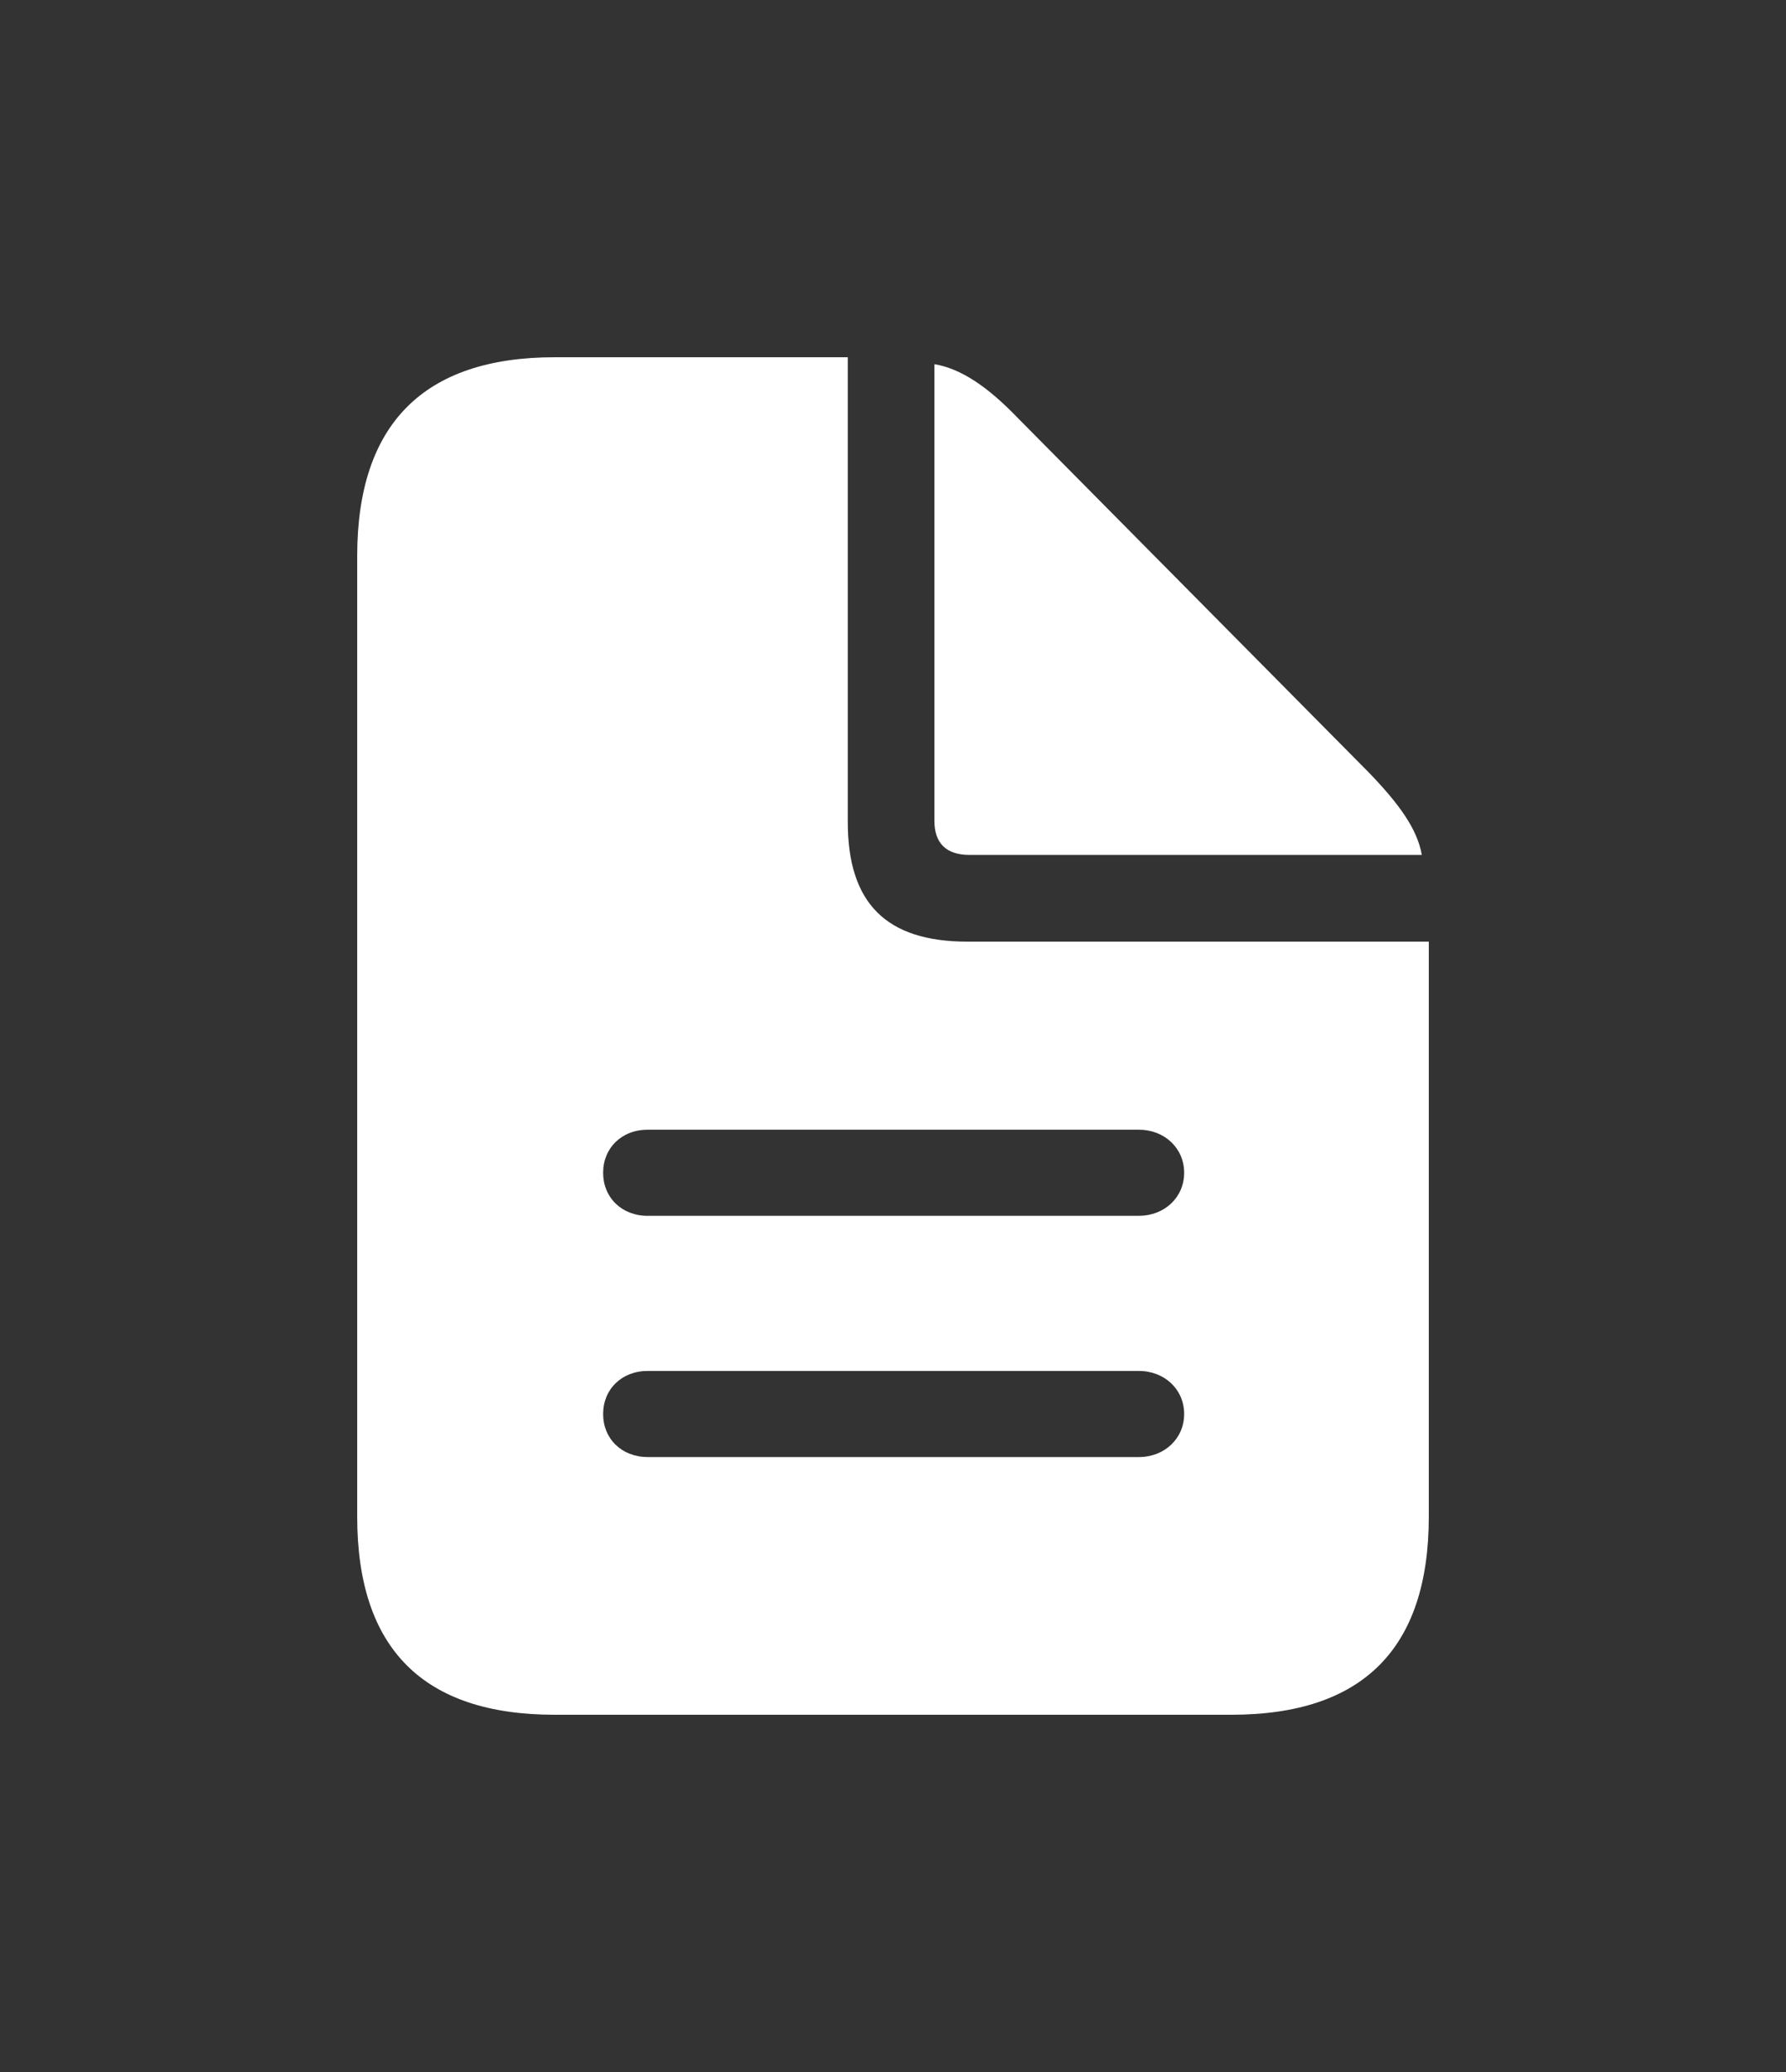
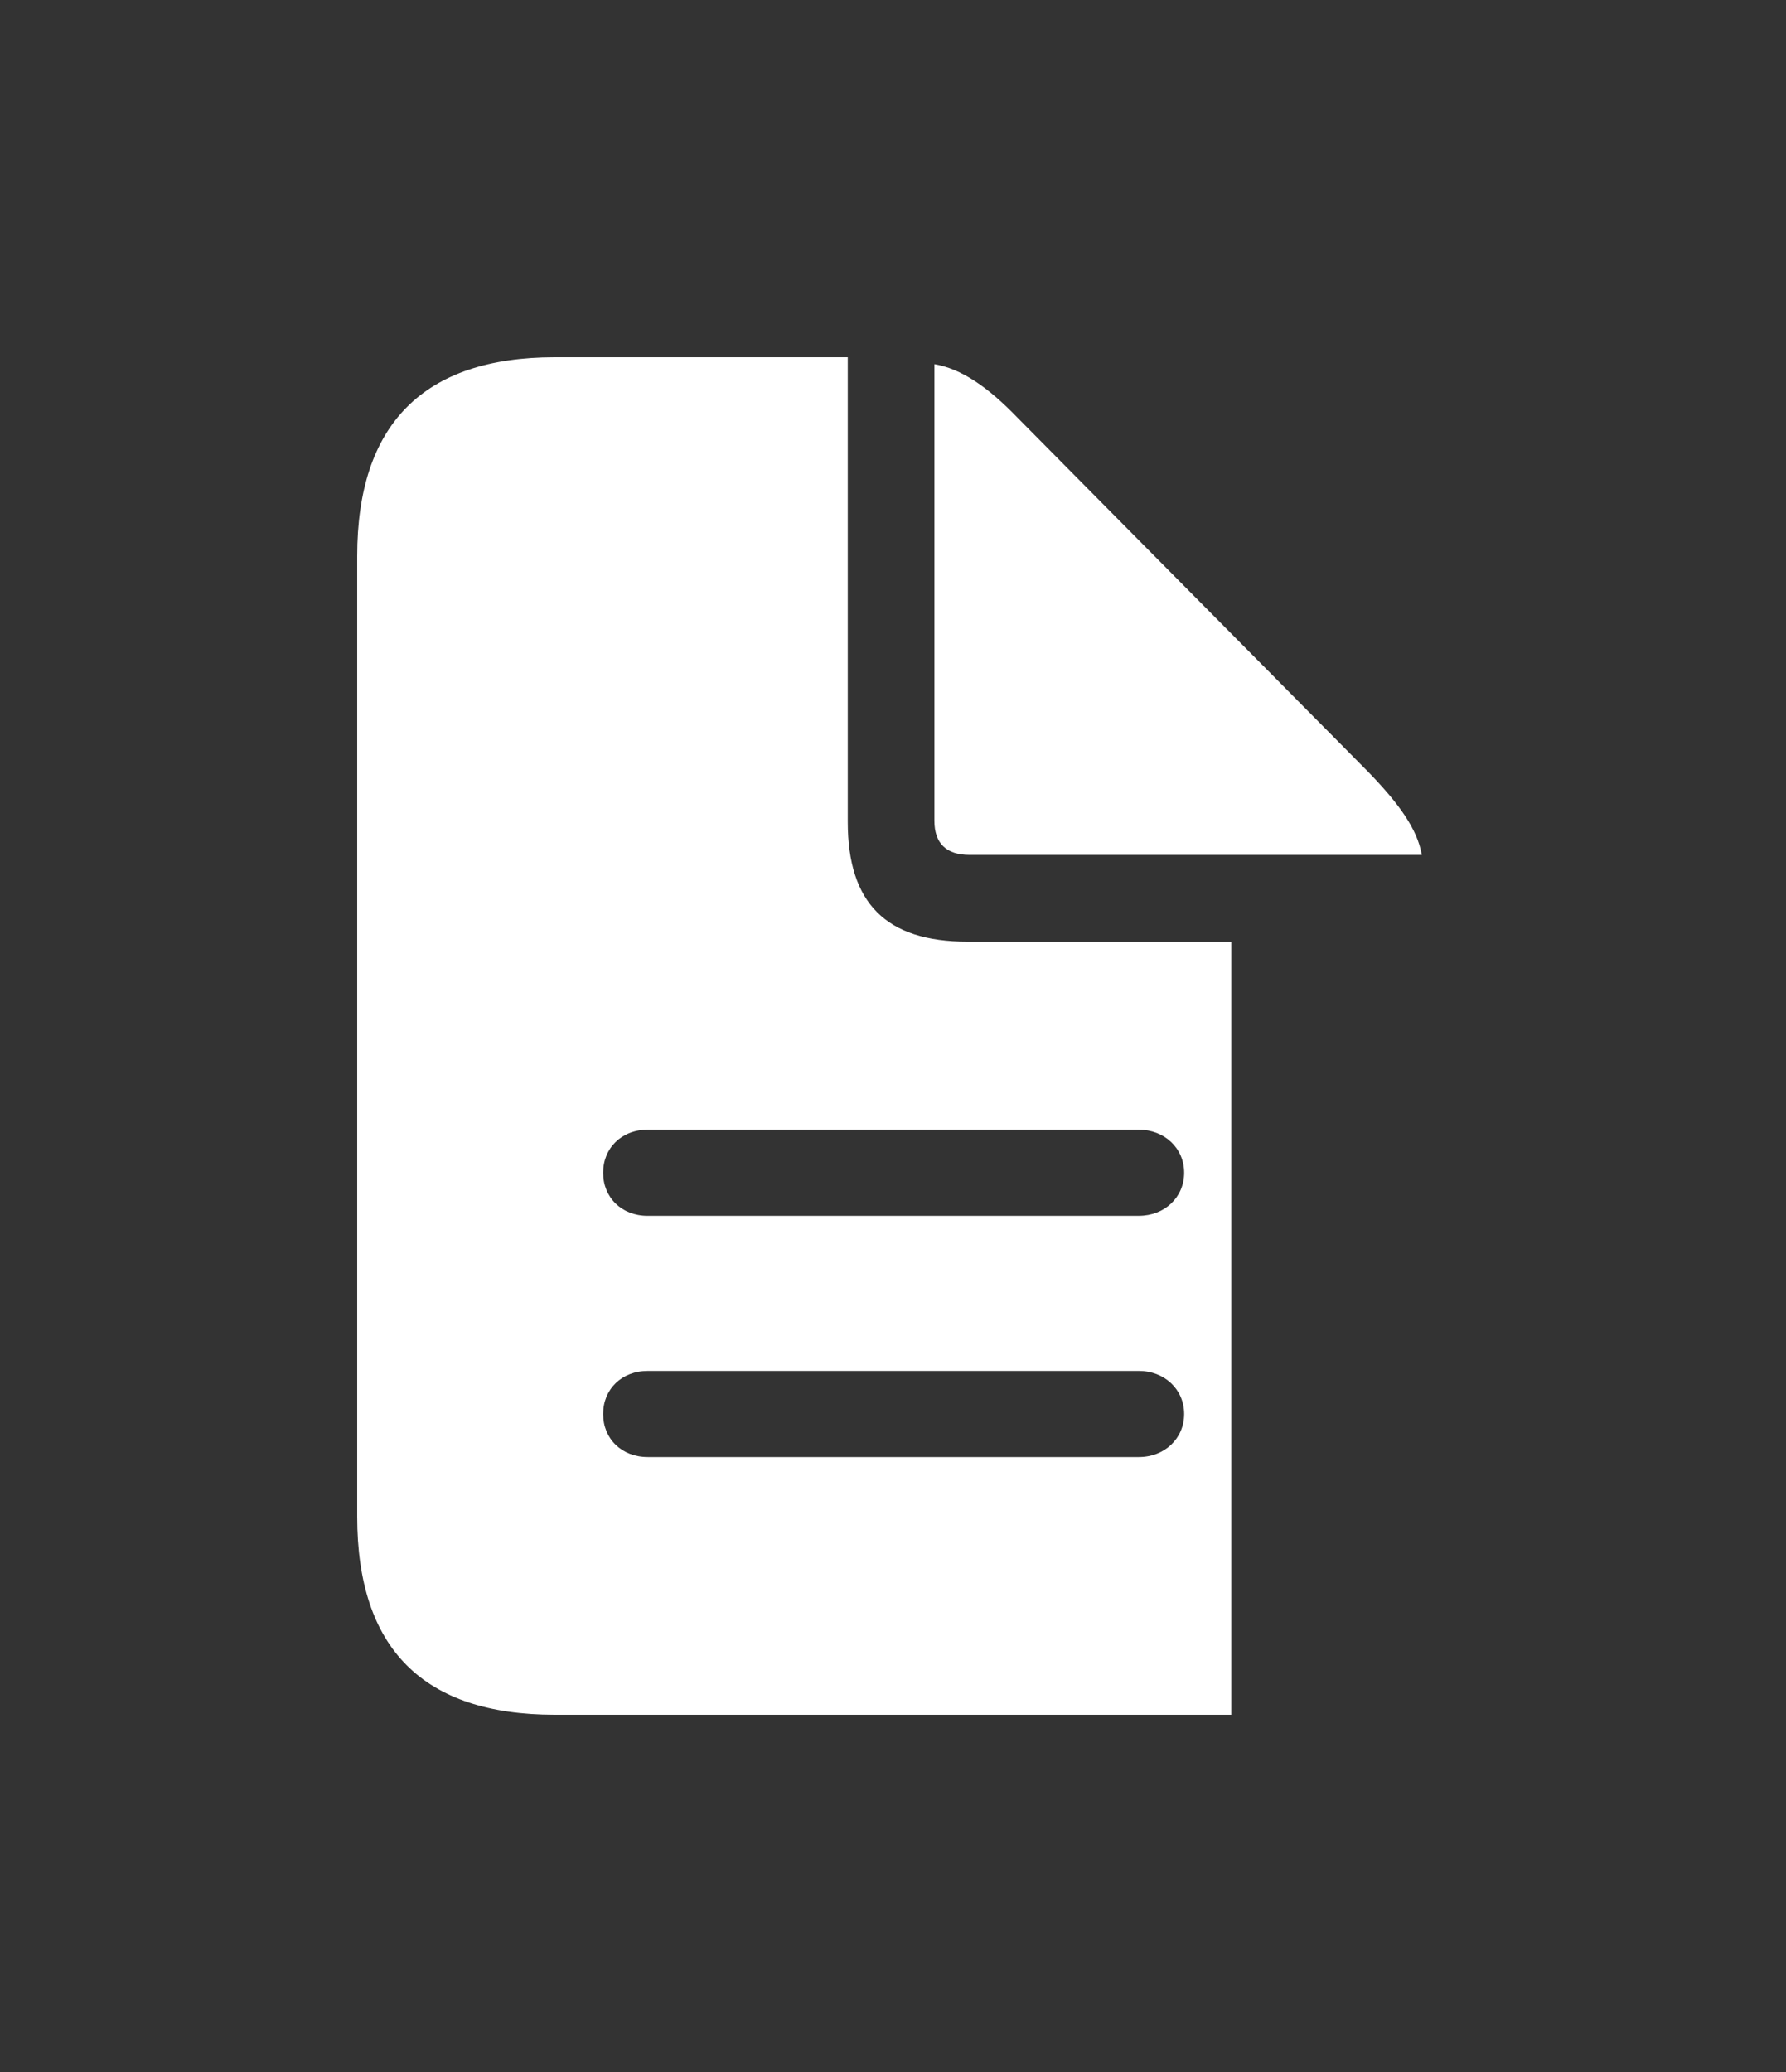
<svg xmlns="http://www.w3.org/2000/svg" width="50" height="58" viewBox="0 0 50 58" fill="none">
  <rect x="0" y="0" width="50" height="58" fill="#333333" stroke="none" />
-   <path d="M15.529 48H34.471C38.163 48 40 46.139 40 42.452V26.359H27.087C24.804 26.359 23.734 25.278 23.734 23.009V10H15.529C11.855 10 10 11.878 10 15.566V42.452C10 46.156 11.855 48 15.529 48ZM27.141 23.931H39.804C39.679 23.204 39.161 22.495 38.324 21.627L28.478 11.684C27.657 10.833 26.909 10.319 26.159 10.194V22.974C26.159 23.612 26.498 23.931 27.141 23.931ZM18.134 34.034C17.402 34.034 16.885 33.52 16.885 32.829C16.885 32.137 17.402 31.623 18.133 31.623H31.884C32.598 31.623 33.151 32.138 33.151 32.828C33.151 33.52 32.598 34.033 31.885 34.033L18.134 34.034ZM18.134 40.786C17.402 40.786 16.885 40.272 16.885 39.581C16.885 38.89 17.402 38.376 18.133 38.376H31.884C32.598 38.376 33.151 38.89 33.151 39.581C33.151 40.272 32.598 40.786 31.885 40.786H18.134Z" fill="white" />
+   <path d="M15.529 48H34.471V26.359H27.087C24.804 26.359 23.734 25.278 23.734 23.009V10H15.529C11.855 10 10 11.878 10 15.566V42.452C10 46.156 11.855 48 15.529 48ZM27.141 23.931H39.804C39.679 23.204 39.161 22.495 38.324 21.627L28.478 11.684C27.657 10.833 26.909 10.319 26.159 10.194V22.974C26.159 23.612 26.498 23.931 27.141 23.931ZM18.134 34.034C17.402 34.034 16.885 33.52 16.885 32.829C16.885 32.137 17.402 31.623 18.133 31.623H31.884C32.598 31.623 33.151 32.138 33.151 32.828C33.151 33.52 32.598 34.033 31.885 34.033L18.134 34.034ZM18.134 40.786C17.402 40.786 16.885 40.272 16.885 39.581C16.885 38.89 17.402 38.376 18.133 38.376H31.884C32.598 38.376 33.151 38.89 33.151 39.581C33.151 40.272 32.598 40.786 31.885 40.786H18.134Z" fill="white" />
</svg>